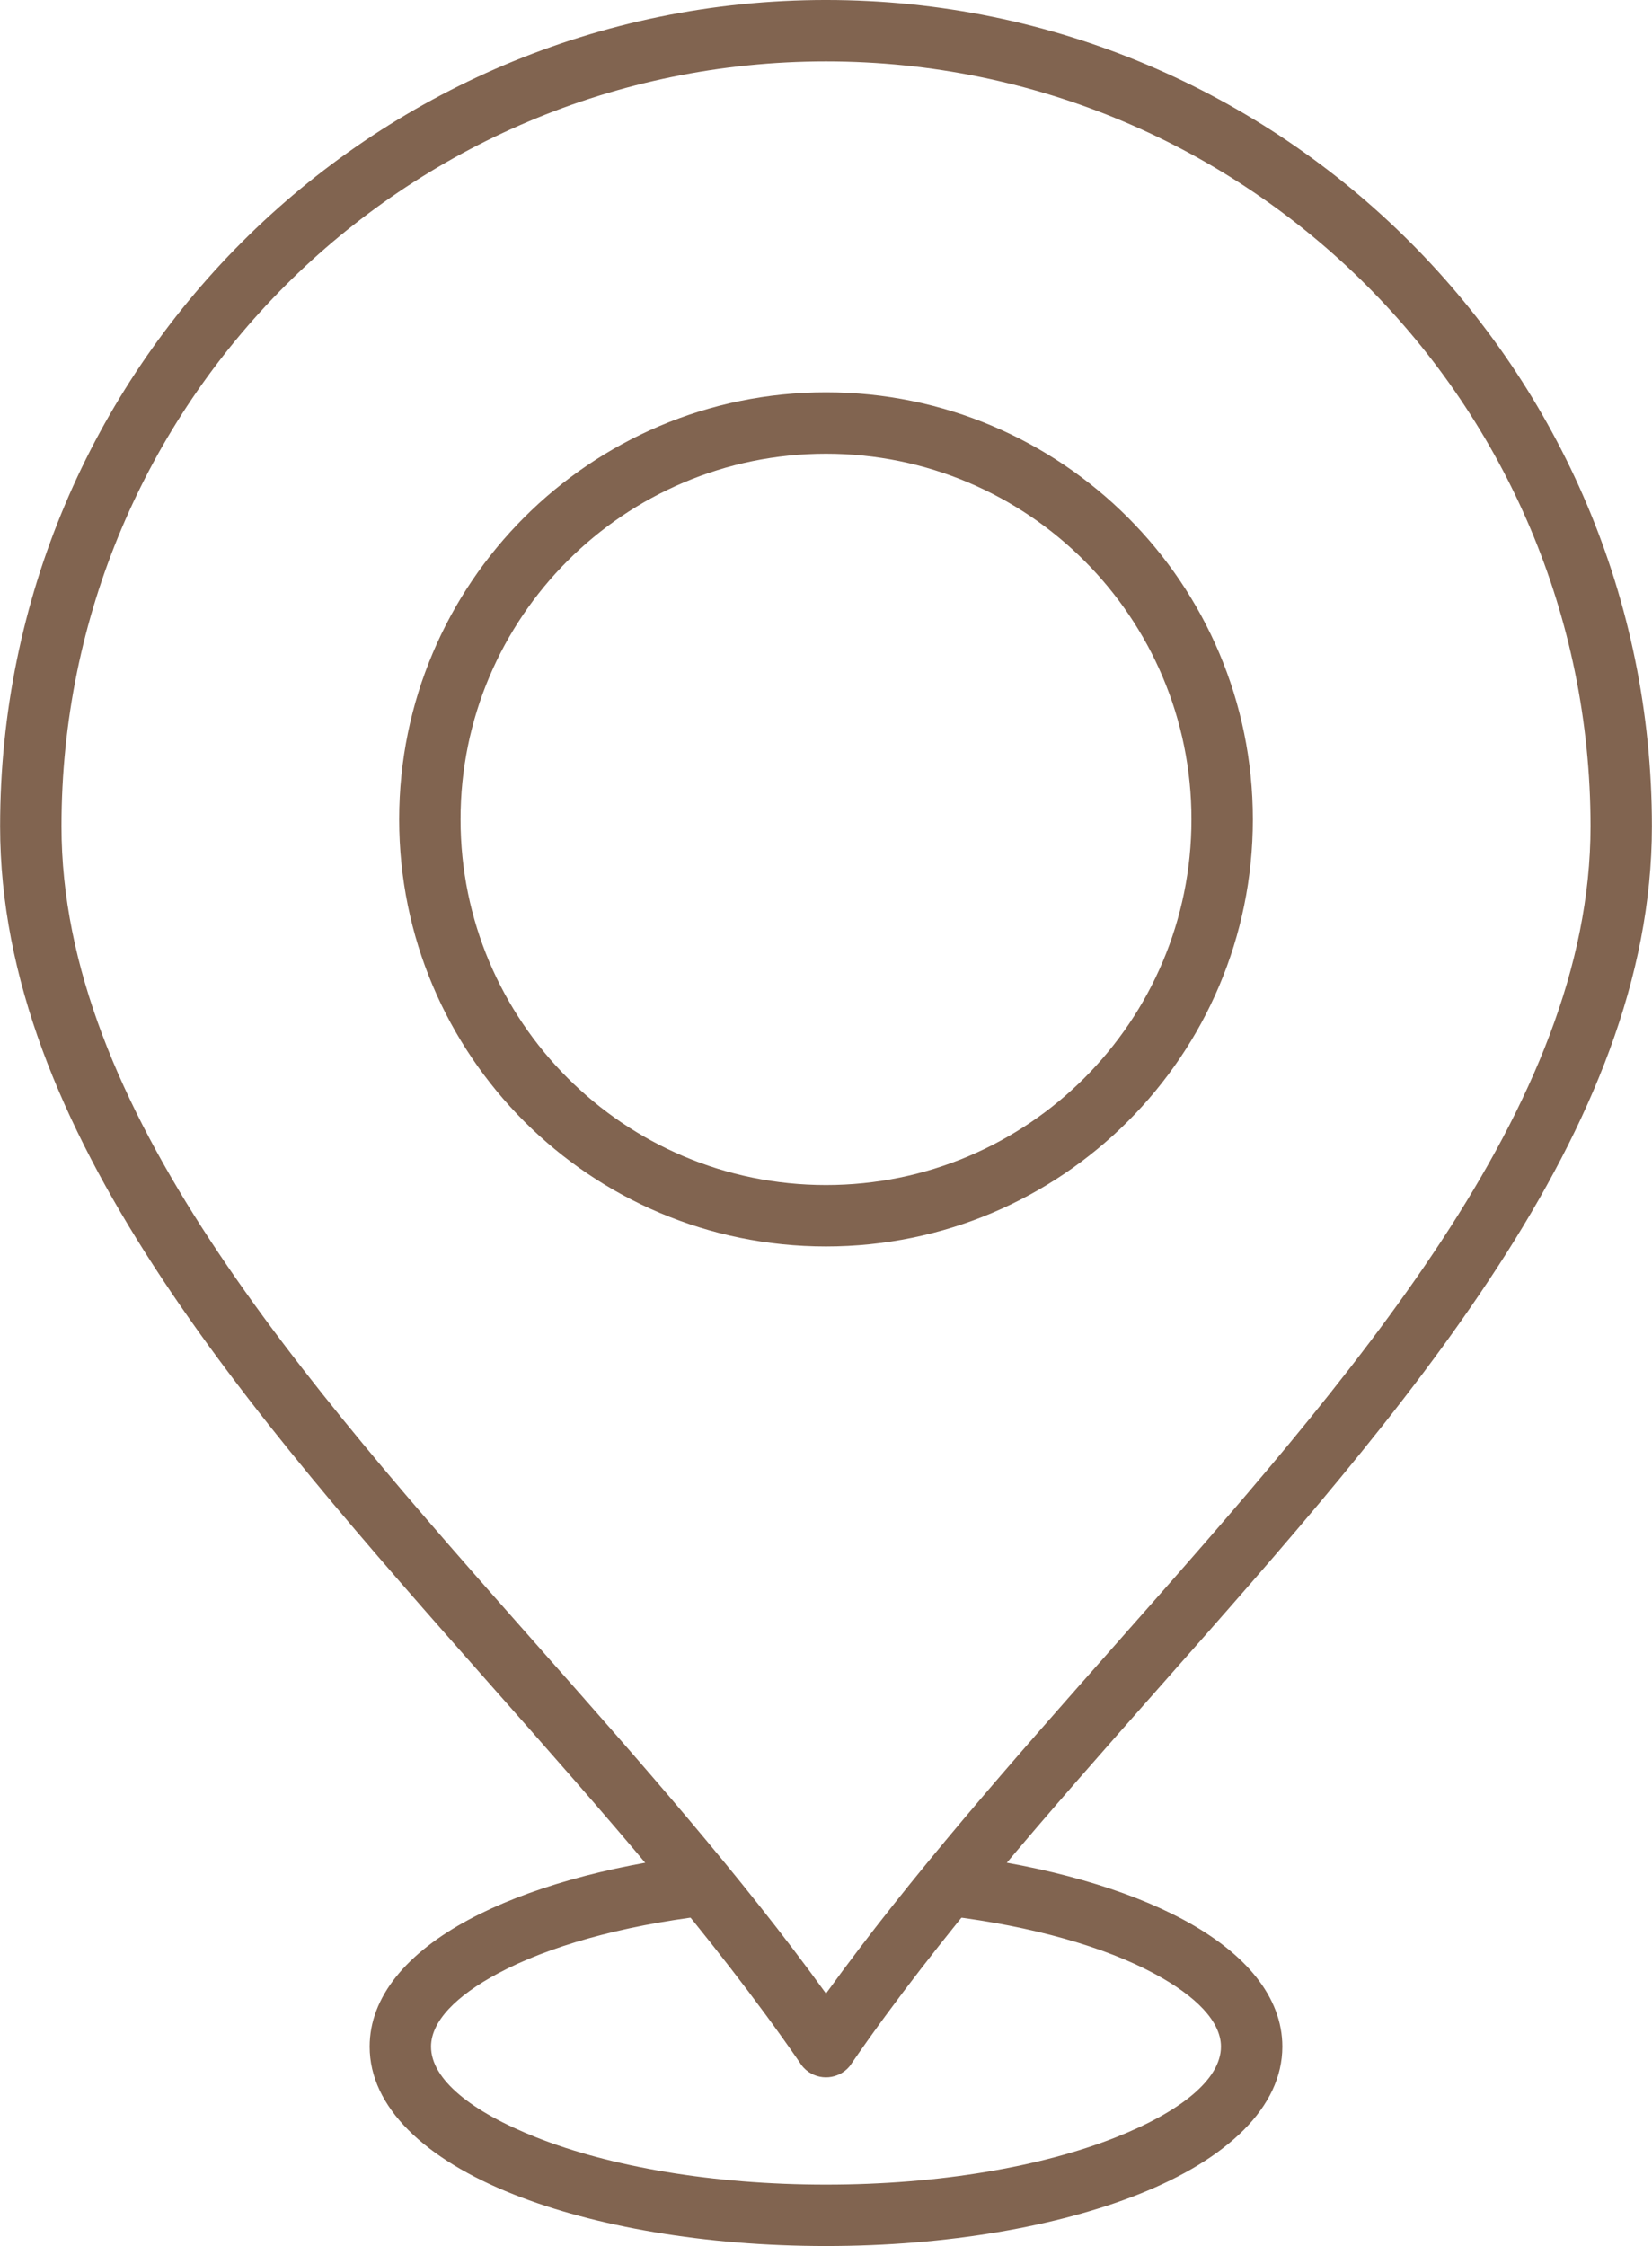
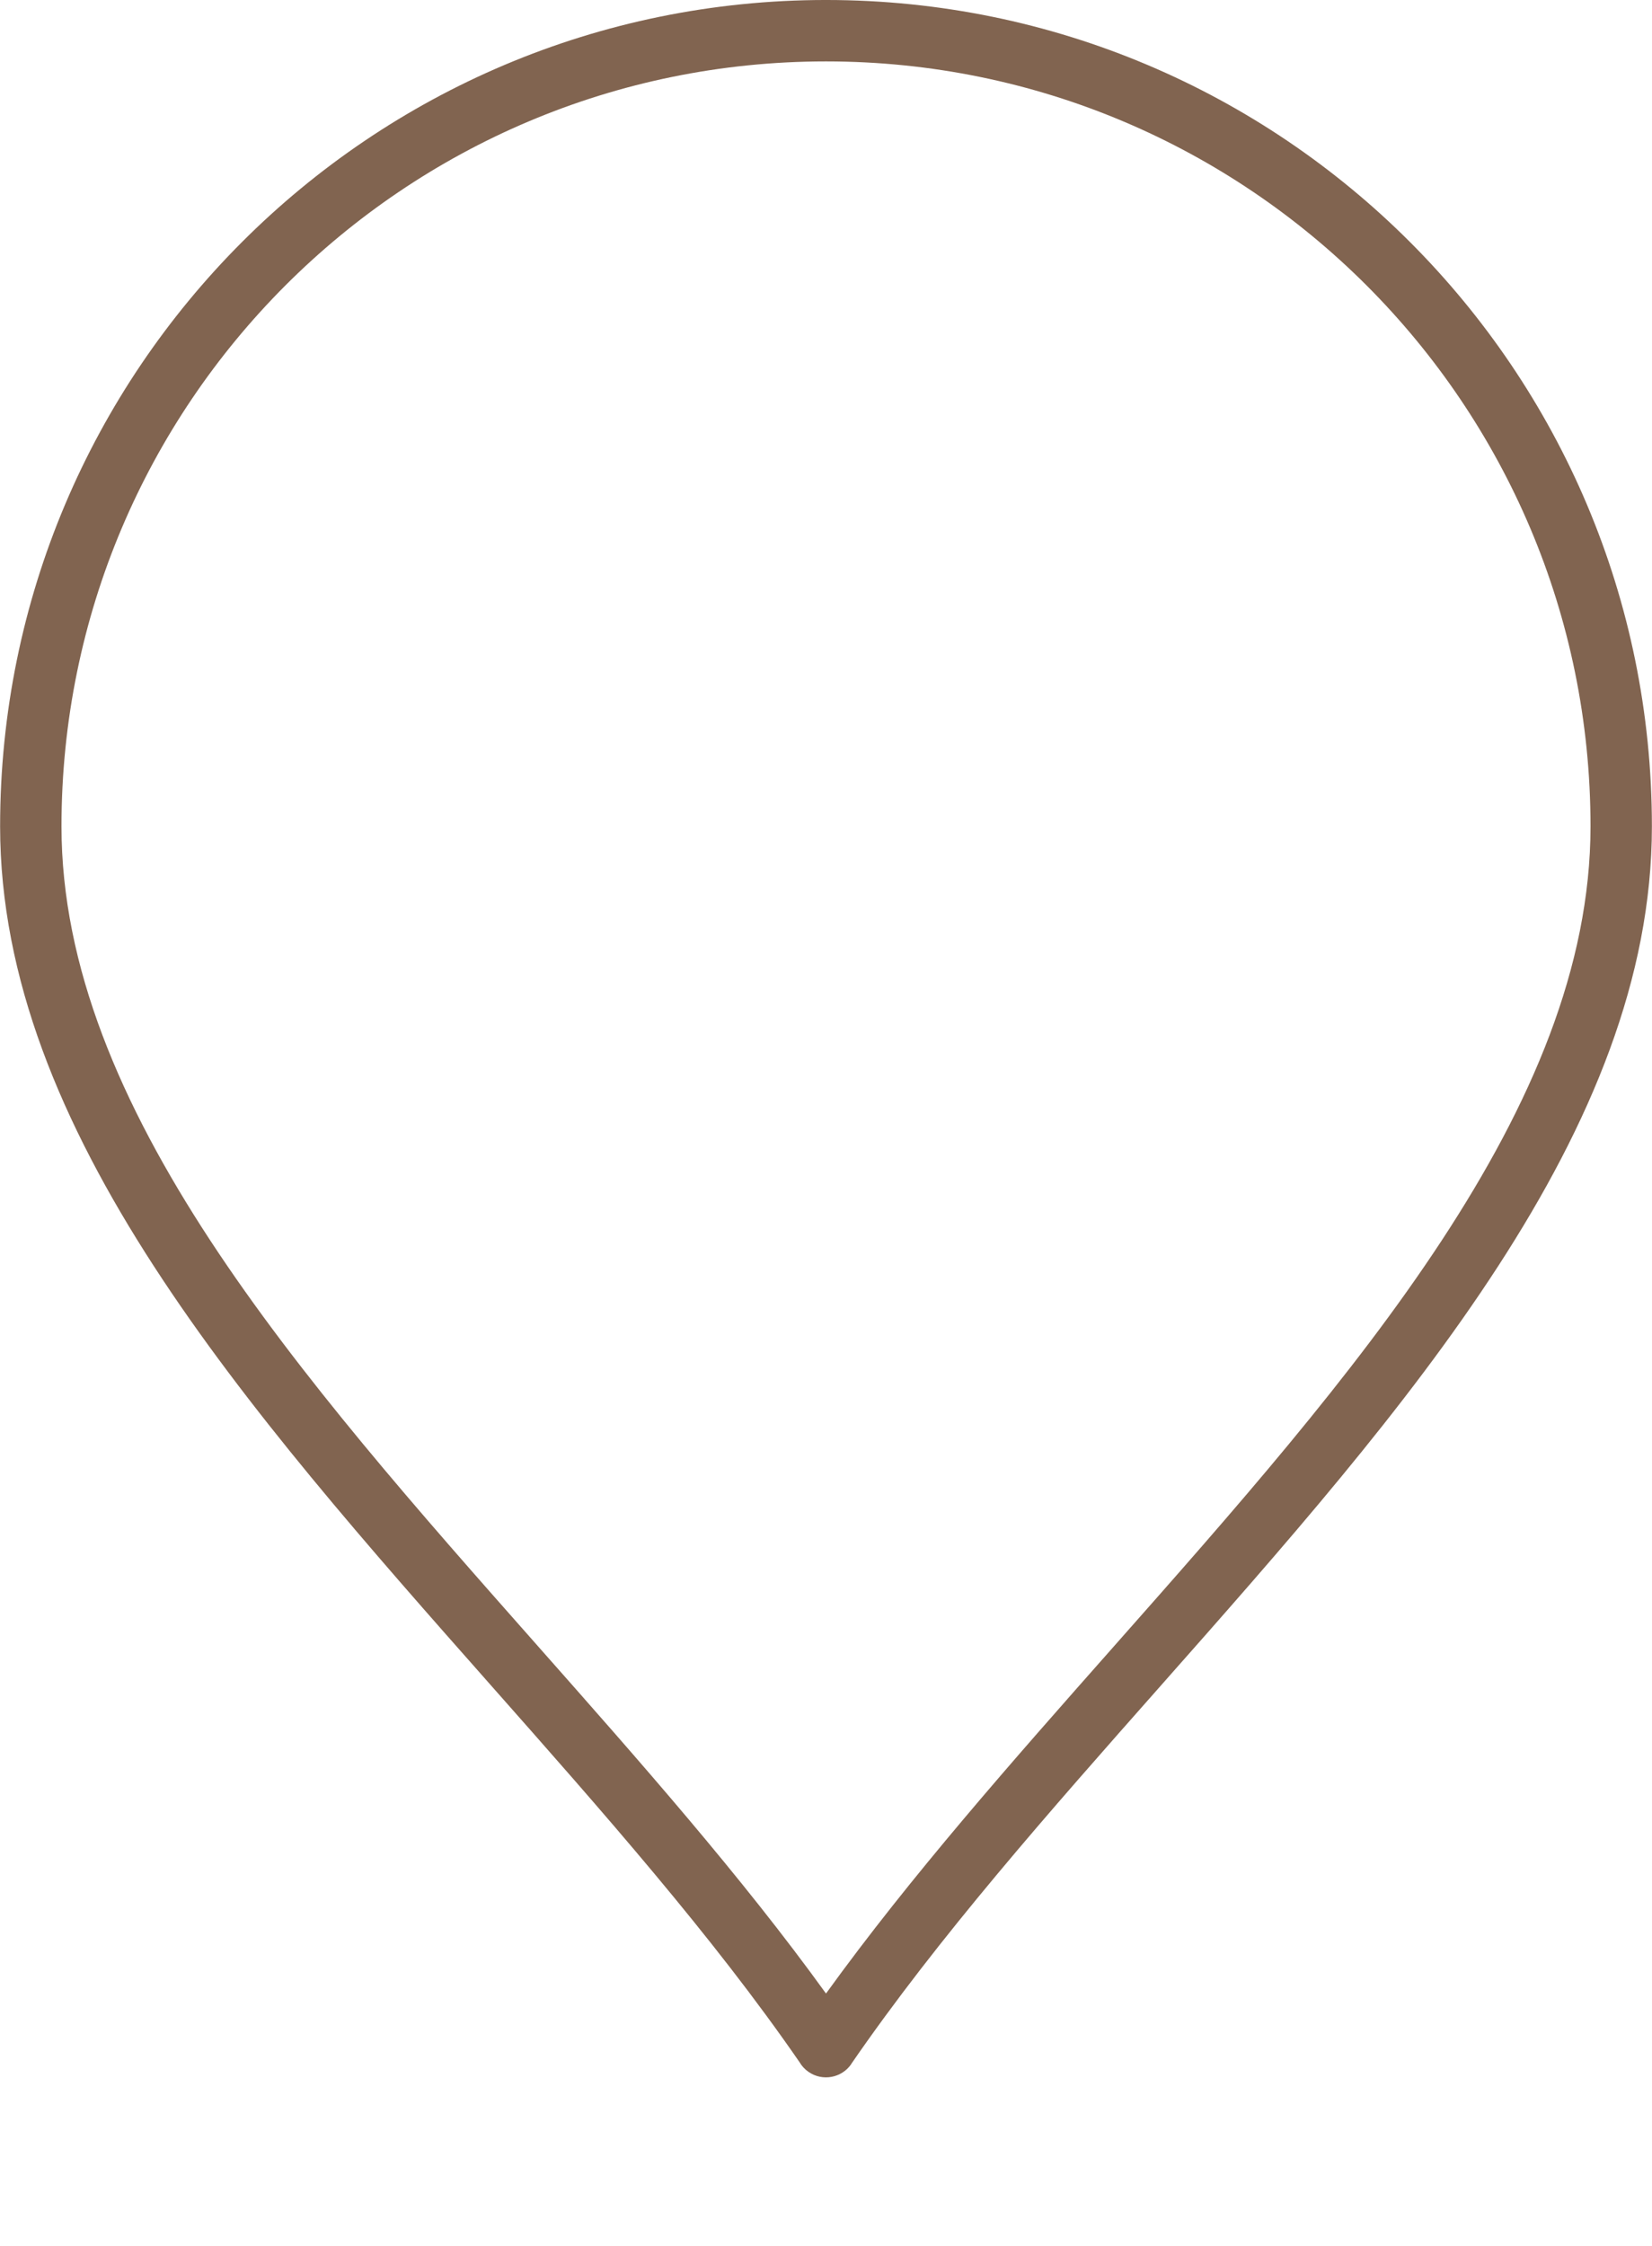
<svg xmlns="http://www.w3.org/2000/svg" clip-rule="evenodd" fill="#816450" fill-rule="evenodd" height="512" image-rendering="optimizeQuality" preserveAspectRatio="xMidYMid meet" shape-rendering="geometricPrecision" text-rendering="geometricPrecision" version="1" viewBox="67.6 -0.0 376.8 512.0" width="376.8" zoomAndPan="magnify">
  <g fill-rule="nonzero" id="change1_1">
    <path d="M256 -0.001c52.018,0 99.112,21.084 133.202,55.174 34.09,34.089 55.174,81.183 55.174,133.203 0,69.257 -56.038,132.607 -112.178,196.07 -25.267,28.563 -50.557,57.153 -70.448,86.062l0.018 0.012c-2.191,3.184 -6.55,3.991 -9.735,1.8 -0.885,-0.608 -1.585,-1.384 -2.089,-2.256 -19.844,-28.758 -45.004,-57.202 -70.141,-85.618 -56.14,-63.462 -112.178,-126.813 -112.178,-196.07 0,-52.02 21.084,-99.114 55.174,-133.203 34.089,-34.09 81.183,-55.174 133.202,-55.174zm123.304 65.072c-31.553,-31.554 -75.149,-51.071 -123.304,-51.071 -48.155,0 -91.751,19.517 -123.304,51.071 -31.554,31.553 -51.071,75.149 -51.071,123.305 0,64.037 54.262,125.378 108.623,186.829 23.224,26.252 46.467,52.527 65.752,79.24 19.285,-26.713 42.528,-52.988 65.752,-79.24 54.36,-61.451 108.623,-122.791 108.623,-186.829 0,-48.156 -19.517,-91.752 -51.071,-123.305z" fill="inherit" />
-     <path d="M256 89.432c26.882,0 51.223,10.899 68.84,28.517 17.619,17.619 28.517,41.958 28.517,68.841 0,26.882 -10.897,51.222 -28.515,68.841 -17.619,17.619 -41.958,28.515 -68.841,28.515 -26.883,0 -51.222,-10.897 -68.841,-28.515 -17.619,-17.619 -28.515,-41.959 -28.515,-68.841 0,-26.883 10.898,-51.222 28.517,-68.841 17.616,-17.617 41.958,-28.517 68.84,-28.517zm58.942 38.414c-15.082,-15.083 -35.923,-24.413 -58.942,-24.413 -23.019,0 -43.86,9.331 -58.942,24.413 -15.083,15.083 -24.413,35.923 -24.413,58.943 0,23.019 9.33,43.86 24.412,58.943 15.083,15.083 35.923,24.412 58.943,24.412 23.02,0 43.86,-9.33 58.943,-24.412 15.083,-15.083 24.412,-35.925 24.412,-58.943 0,-23.02 -9.331,-43.86 -24.413,-58.943z" fill="inherit" />
-     <path d="M285.589 422.87c-3.835,-0.468 -7.325,2.262 -7.793,6.097 -0.468,3.835 2.262,7.325 6.097,7.793 19.2,2.353 35.604,7.03 47.01,13.161 9.541,5.128 15.182,10.917 15.182,16.631 0,7.447 -9.174,14.806 -24.005,20.679 -16.8,6.653 -40.155,10.769 -66.081,10.769 -25.925,0 -49.281,-4.116 -66.081,-10.769 -14.831,-5.872 -24.005,-13.232 -24.005,-20.679 0,-5.75 5.681,-11.563 15.285,-16.701 11.474,-6.139 27.984,-10.812 47.299,-13.141 3.835,-0.452 6.576,-3.931 6.124,-7.766 -0.452,-3.835 -3.931,-6.576 -7.766,-6.124 -20.978,2.529 -39.214,7.768 -52.219,14.726 -14.278,7.638 -22.723,17.64 -22.723,29.006 0,13.785 12.56,25.655 32.865,33.695 18.335,7.261 43.527,11.754 71.221,11.754 27.693,0 52.885,-4.493 71.221,-11.754 20.306,-8.04 32.865,-19.91 32.865,-33.695 0,-11.339 -8.383,-21.312 -22.566,-28.936 -12.919,-6.945 -31.051,-12.187 -51.931,-14.746z" fill="inherit" />
  </g>
</svg>